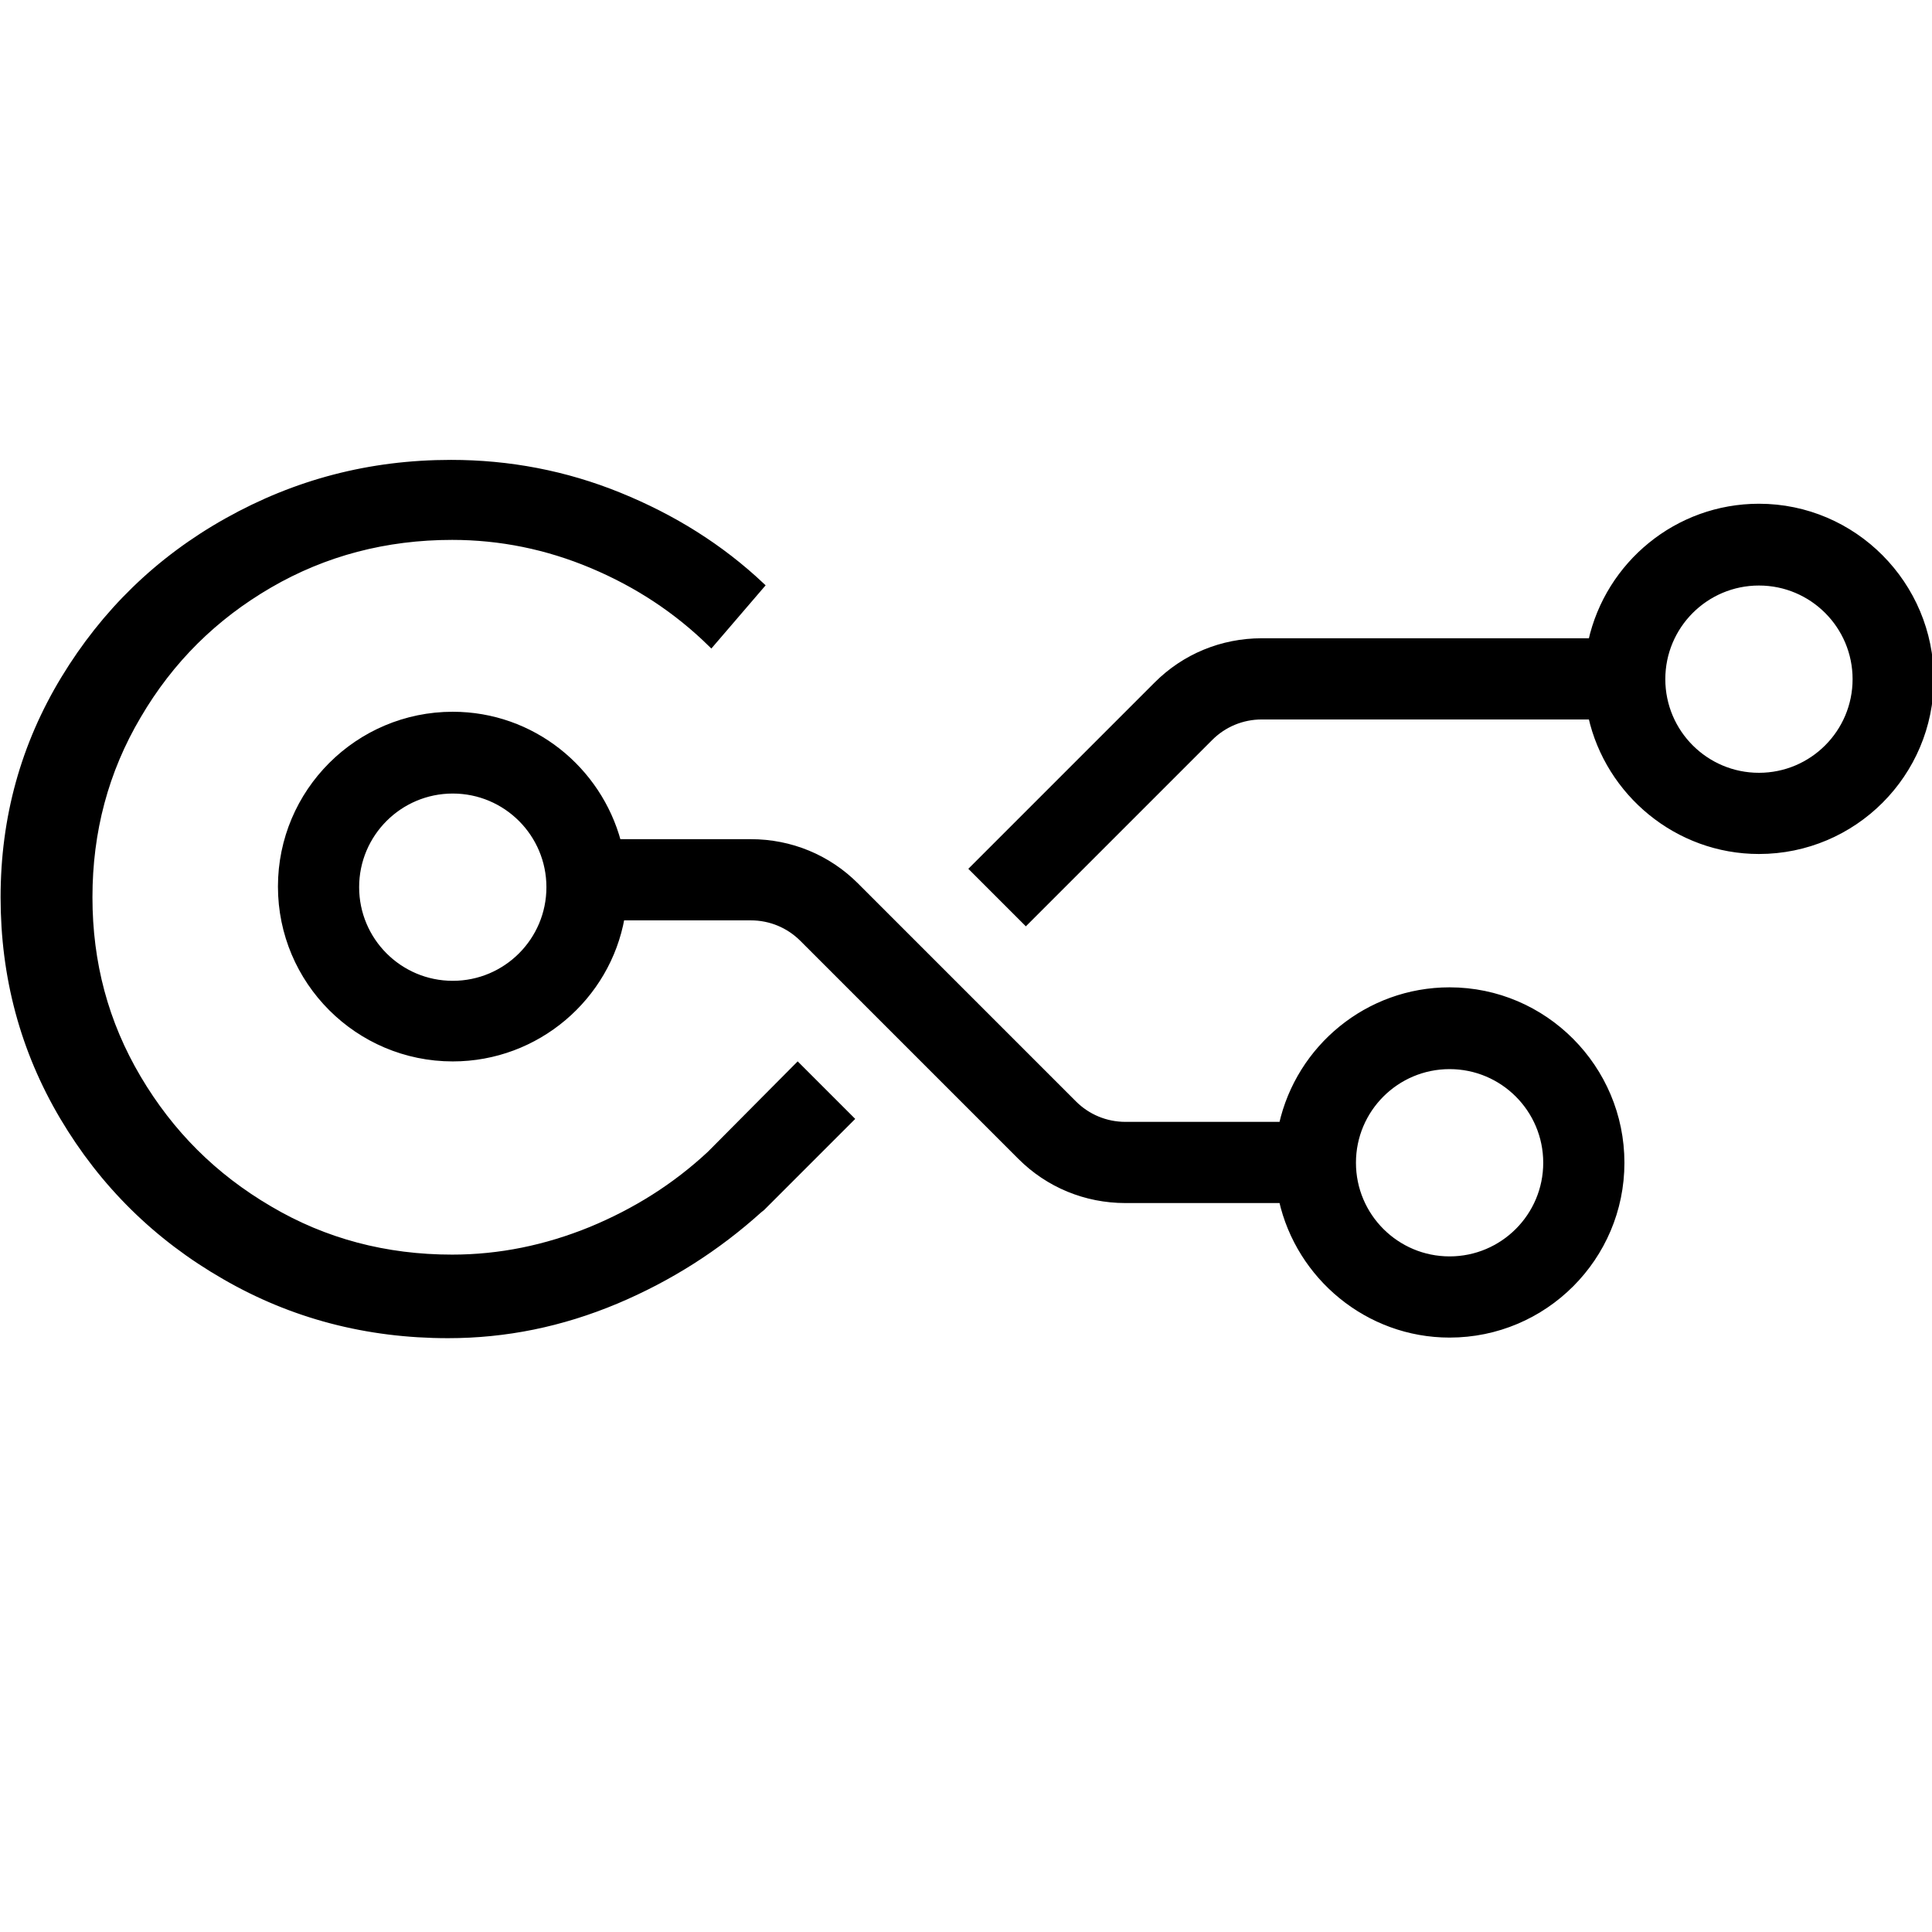
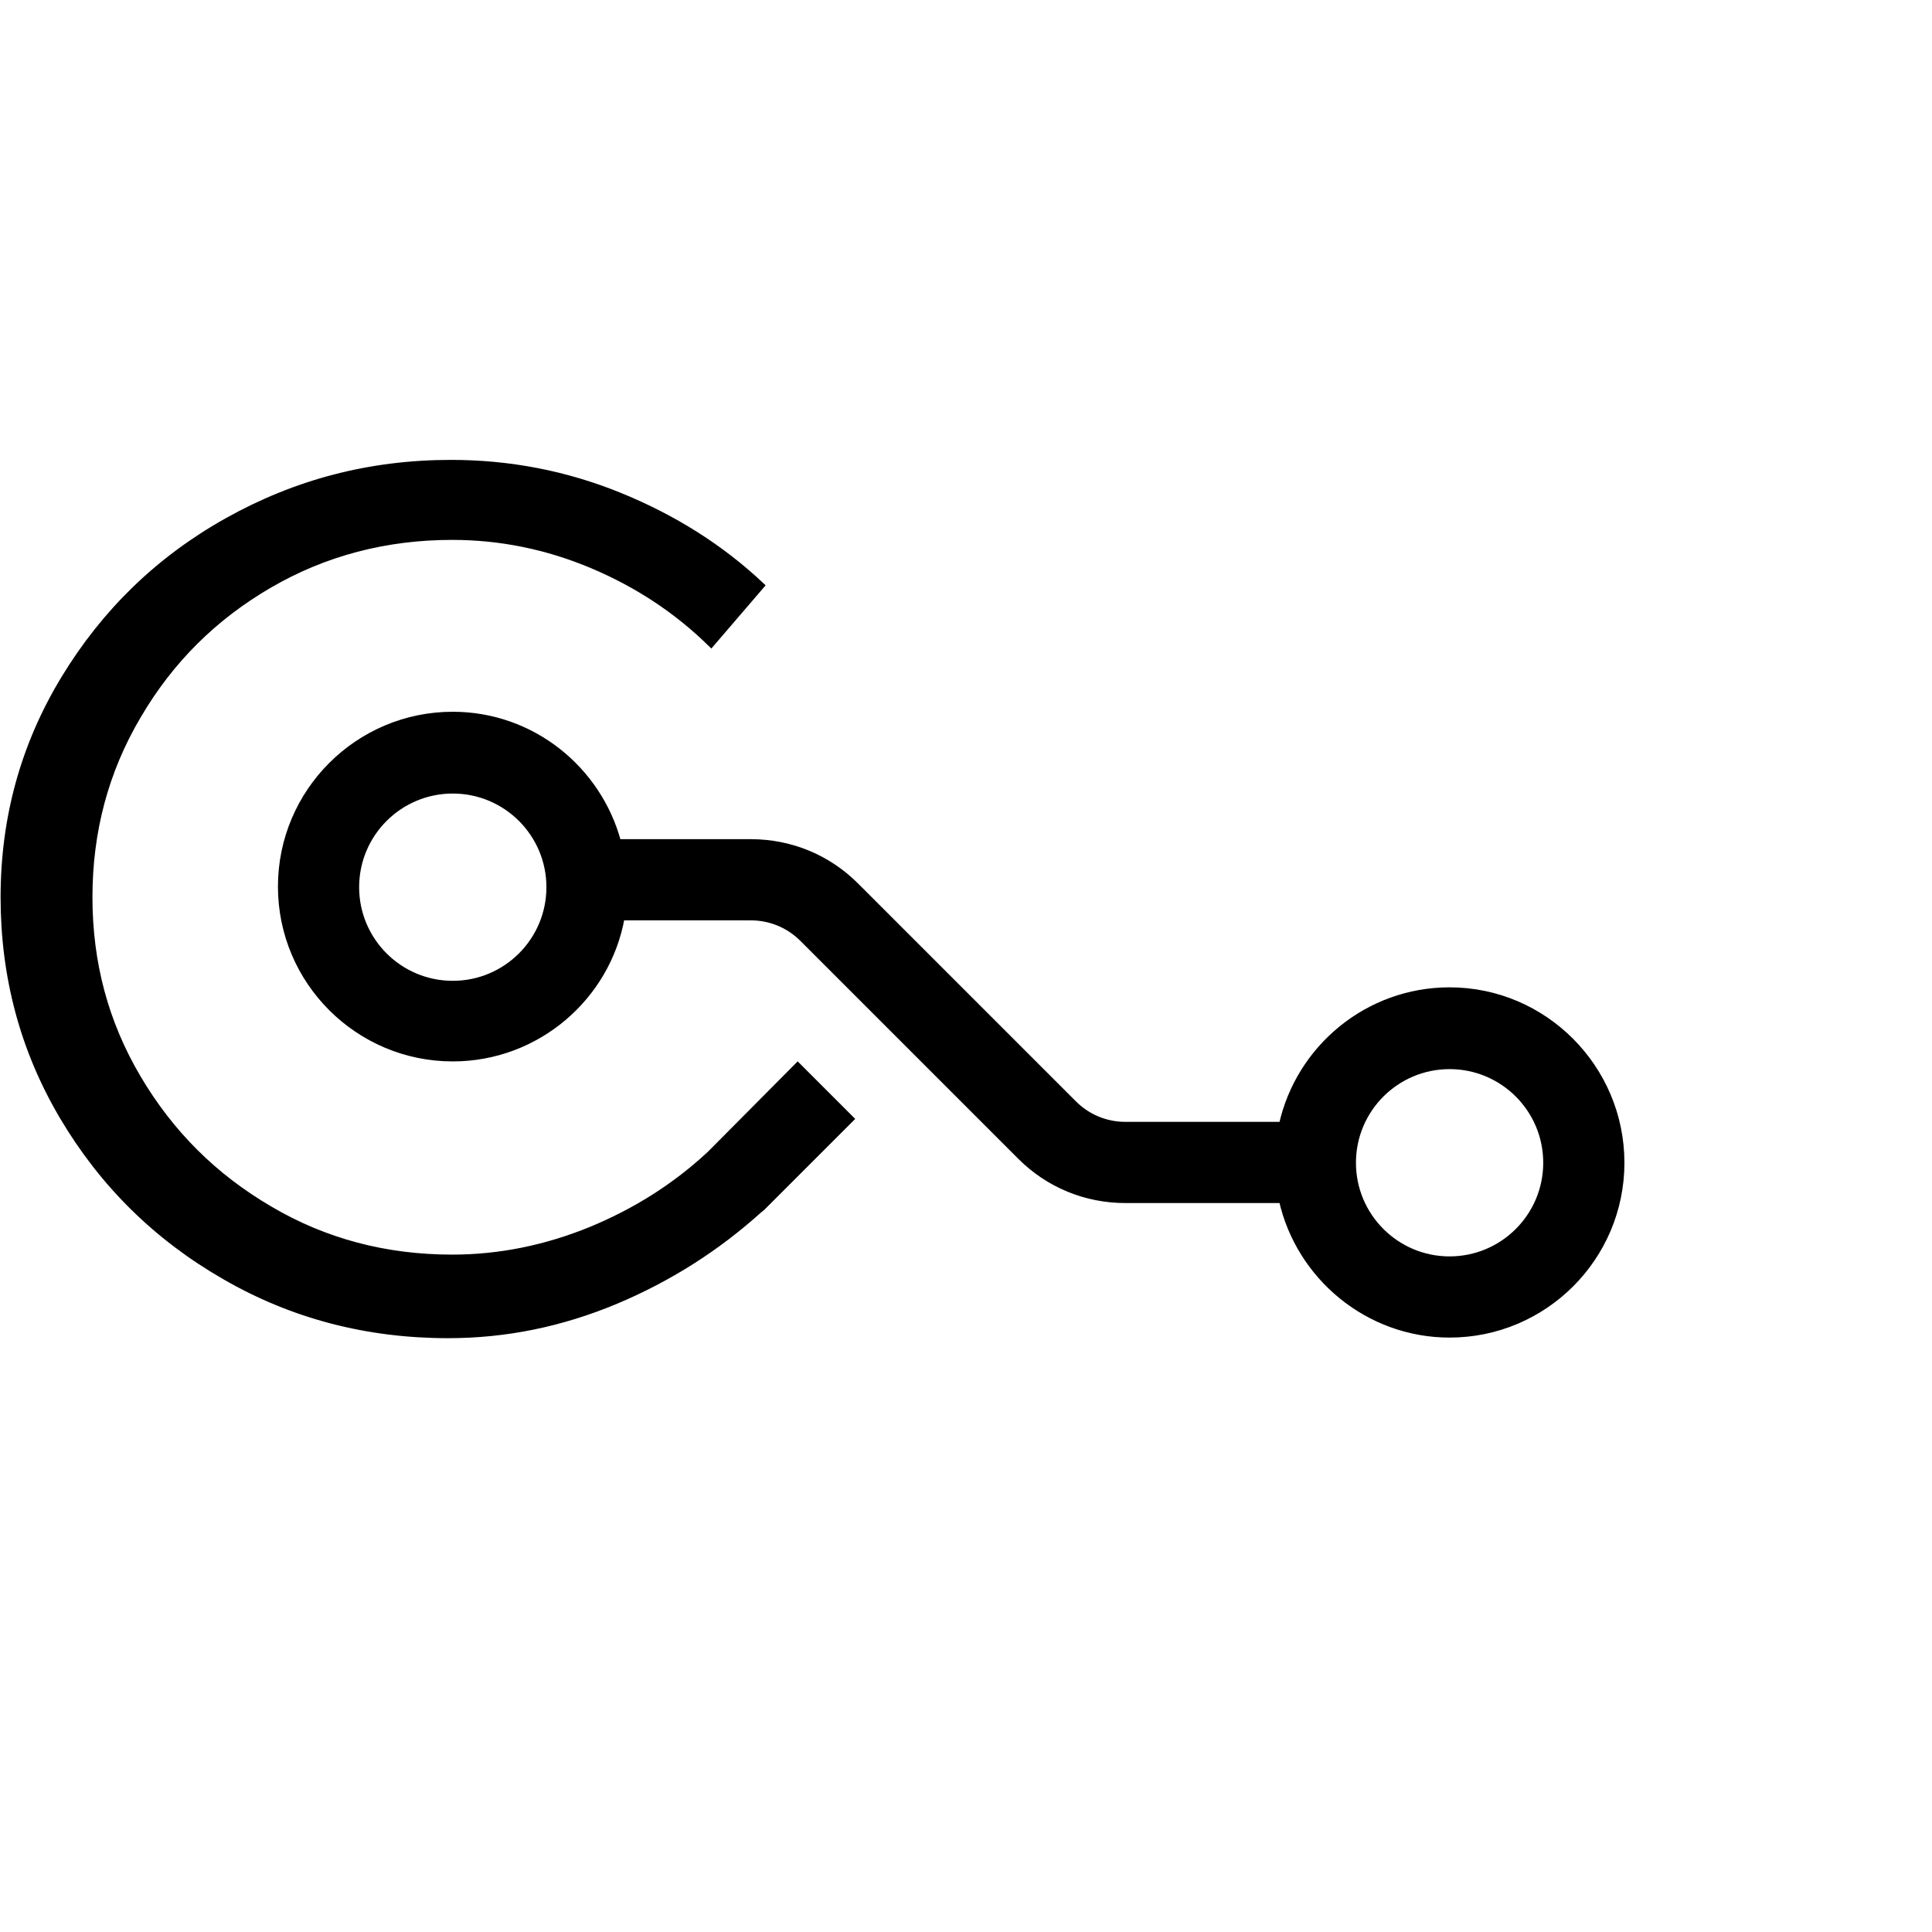
<svg xmlns="http://www.w3.org/2000/svg" width="3.622in" height="3.622in" viewBox="0 0 326 326">
  <style type="text/css">
	@media (prefers-color-scheme: dark) {
		.st0{fill:#FFFFFF;}
	}
	@media (prefers-color-scheme: light) {
		.st0{fill:#000000;}
	}	
</style>
  <path class="st0" id="Imported Path #2" stroke="black" stroke-width="1" d="M 244.60,167.10            C 230.80,167.10 219.20,176.80 216.30,189.80              216.30,189.80 189.90,189.80 189.90,189.80              186.60,189.80 183.50,188.50 181.20,186.20              181.20,186.20 144.40,149.40 144.40,149.40              139.70,144.70 133.40,142.10 126.70,142.10              126.70,142.10 104.30,142.10 104.30,142.10              101.00,129.80 89.80,120.60 76.40,120.60              60.40,120.60 47.40,133.60 47.40,149.60              47.40,165.60 60.40,178.60 76.40,178.60              90.60,178.60 102.50,168.30 104.90,154.80              104.90,154.80 126.70,154.80 126.70,154.80              130.00,154.80 133.10,156.10 135.40,158.40              135.40,158.40 172.20,195.20 172.20,195.20              176.90,199.90 183.20,202.50 189.90,202.50              189.90,202.50 216.30,202.50 216.30,202.50              219.20,215.40 230.80,225.20 244.60,225.20              260.60,225.20 273.60,212.20 273.60,196.20              273.60,180.20 260.60,167.10 244.60,167.10 Z            M 76.40,166.00            C 67.40,166.00 60.10,158.70 60.10,149.70              60.10,140.70 67.40,133.40 76.40,133.40              85.40,133.40 92.70,140.70 92.70,149.70              92.70,158.70 85.40,166.00 76.40,166.00 Z            M 244.60,212.50            C 235.60,212.50 228.30,205.20 228.30,196.20              228.30,187.20 235.60,179.90 244.60,179.90              253.60,179.90 260.90,187.20 260.90,196.20              260.90,205.20 253.60,212.50 244.60,212.50 Z" />
-   <path class="st0" id="Imported Path #1" stroke="black" stroke-width="1" d="M 296.80,85.50            C 283.00,85.50 271.40,95.20 268.50,108.20              268.50,108.20 212.90,108.20 212.90,108.20              206.20,108.20 199.90,110.80 195.20,115.50              195.20,115.50 164.10,146.60 164.10,146.60              164.10,146.60 173.10,155.60 173.10,155.60              173.10,155.60 204.20,124.50 204.20,124.50              206.50,122.20 209.60,120.90 212.90,120.90              212.90,120.90 268.50,120.90 268.50,120.90              271.40,133.80 283.00,143.60 296.80,143.60              312.80,143.60 325.80,130.60 325.80,114.60              325.80,98.60 312.80,85.50 296.80,85.50 Z            M 296.80,130.90            C 287.80,130.90 280.50,123.60 280.50,114.60              280.50,105.60 287.80,98.30 296.80,98.30              305.80,98.30 313.10,105.60 313.10,114.60              313.10,123.60 305.80,130.90 296.80,130.90 Z" />
  <path class="st0" id="Imported Path" stroke="black" stroke-width="1" d="M 128.10,204.20            C 121.00,210.60 113.00,215.70 104.00,219.50              94.70,223.40 85.30,225.30 75.60,225.30              61.90,225.30 49.30,222.00 37.90,215.40              26.40,208.80 17.30,199.80 10.60,188.50              3.90,177.20 0.60,164.80 0.60,151.40              0.60,138.00 4.00,125.70 10.80,114.50              17.60,103.30 26.70,94.40 38.30,87.90              49.90,81.40 62.40,78.10 76.10,78.10              85.90,78.10 95.40,79.90 104.50,83.60              113.60,87.30 121.60,92.30 128.50,98.80              128.50,98.80 120.00,108.70 120.00,108.70              114.20,103.00 107.50,98.60 99.90,95.40              92.30,92.20 84.40,90.60 76.30,90.60              65.10,90.60 54.80,93.30 45.50,98.70              36.20,104.10 28.80,111.40 23.30,120.80              17.80,130.10 15.10,140.30 15.10,151.40              15.10,162.50 17.80,172.60 23.30,181.90              28.80,191.20 36.10,198.50 45.50,204.00              54.80,209.50 65.10,212.20 76.30,212.20              84.30,212.20 92.10,210.60 99.70,207.50              107.20,204.40 113.90,200.20 119.80,194.70              119.80,194.70 134.60,179.80 134.60,179.80              134.60,179.80 143.60,188.80 143.60,188.80              143.60,188.80 128.60,203.80 128.60,203.80              128.60,203.80 128.10,204.20 128.10,204.20 Z" />
</svg>